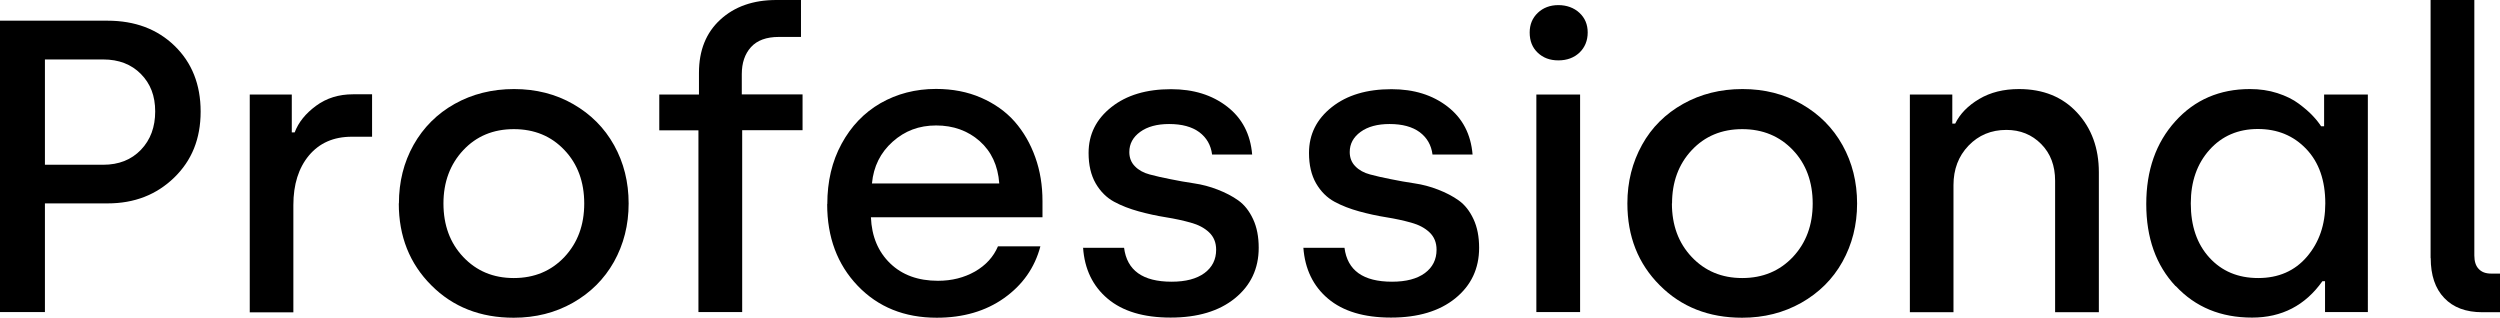
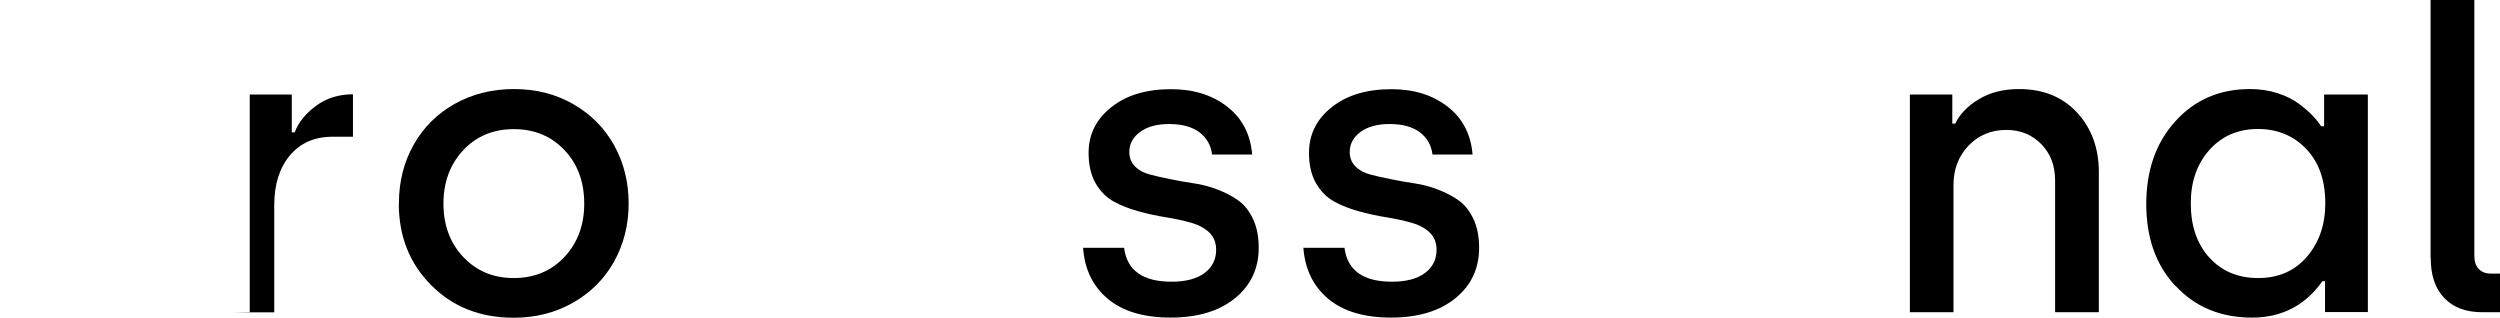
<svg xmlns="http://www.w3.org/2000/svg" id="Layer_2" viewBox="0 0 190.89 24.25">
  <g id="BG">
    <g>
-       <path d="M0,23.83V1.58H8.21c2.09,0,3.8,.64,5.12,1.92,1.32,1.28,1.99,2.95,1.99,5.02s-.67,3.73-2.02,5.04c-1.35,1.31-3.04,1.97-5.08,1.97H3.43v8.3H0ZM3.43,12.58H7.88c1.19,0,2.15-.38,2.88-1.14s1.09-1.74,1.09-2.93-.36-2.12-1.09-2.86c-.73-.74-1.69-1.11-2.88-1.11H3.43V12.58Z" />
-       <path d="M19.07,23.83V7.22h3.21v2.89h.22c.29-.77,.83-1.44,1.63-2.03,.8-.59,1.74-.88,2.82-.88h1.46v3.24h-1.55c-1.39,0-2.47,.48-3.27,1.43-.79,.95-1.19,2.21-1.19,3.79v8.19h-3.34Z" />
+       <path d="M19.07,23.83V7.22h3.21v2.89h.22c.29-.77,.83-1.44,1.63-2.03,.8-.59,1.74-.88,2.82-.88v3.24h-1.55c-1.39,0-2.47,.48-3.27,1.43-.79,.95-1.19,2.21-1.19,3.79v8.19h-3.34Z" />
      <path d="M30.46,15.53c0-1.65,.37-3.13,1.12-4.47,.75-1.33,1.8-2.38,3.14-3.13,1.34-.75,2.86-1.13,4.53-1.13s3.18,.38,4.52,1.15c1.34,.77,2.38,1.81,3.12,3.14,.74,1.33,1.11,2.81,1.11,4.45s-.38,3.12-1.12,4.45c-.75,1.33-1.8,2.37-3.14,3.13s-2.85,1.14-4.52,1.14c-2.54,0-4.64-.82-6.29-2.48-1.65-1.65-2.48-3.73-2.48-6.25Zm3.4,0c0,1.66,.5,3.02,1.51,4.09s2.29,1.61,3.86,1.61,2.86-.54,3.87-1.61c1.01-1.08,1.51-2.44,1.51-4.08s-.5-3.02-1.51-4.08c-1.01-1.07-2.3-1.6-3.87-1.6s-2.86,.54-3.86,1.61c-1,1.07-1.51,2.43-1.51,4.07Z" />
-       <path d="M50.34,9.95v-2.73h3.03v-1.66c0-1.71,.54-3.06,1.63-4.06,1.09-1,2.51-1.5,4.28-1.5h1.88V2.82h-1.69c-.95,0-1.66,.26-2.13,.78-.47,.52-.7,1.21-.7,2.06v1.55h4.64v2.73h-4.61v13.89h-3.34V9.95h-2.99Z" />
-       <path d="M63.17,15.58c0-1.73,.36-3.26,1.09-4.6s1.71-2.37,2.97-3.1c1.26-.72,2.67-1.09,4.24-1.09,1.26,0,2.41,.22,3.44,.67,1.03,.45,1.89,1.06,2.57,1.83,.68,.78,1.2,1.68,1.57,2.72,.37,1.03,.55,2.15,.55,3.34v1.24h-13.1c.06,1.46,.55,2.63,1.47,3.52,.92,.89,2.14,1.33,3.65,1.33,1.06,0,2-.24,2.83-.71,.83-.48,1.41-1.12,1.75-1.92h3.24c-.43,1.63-1.36,2.95-2.77,3.95-1.41,1-3.13,1.5-5.14,1.5-2.47,0-4.48-.81-6.04-2.44s-2.33-3.71-2.33-6.23Zm3.4-1.57h9.73c-.1-1.37-.6-2.44-1.5-3.24-.9-.79-2.01-1.19-3.32-1.19s-2.39,.41-3.32,1.24-1.46,1.89-1.58,3.18Z" />
      <path d="M82.68,18.92h3.15c.22,1.73,1.43,2.59,3.63,2.59,1.08,0,1.91-.22,2.51-.66,.59-.44,.89-1.03,.89-1.78,0-.55-.18-.99-.54-1.33-.36-.34-.82-.58-1.4-.74-.57-.16-1.21-.3-1.9-.41-.69-.11-1.38-.26-2.07-.45-.69-.19-1.32-.43-1.89-.74-.57-.31-1.04-.78-1.4-1.4-.36-.63-.54-1.4-.54-2.32,0-1.42,.58-2.58,1.74-3.5s2.68-1.37,4.56-1.37c1.71,0,3.13,.44,4.28,1.33s1.78,2.11,1.91,3.66h-3.06c-.09-.72-.42-1.29-.98-1.71-.56-.41-1.32-.62-2.3-.62-.92,0-1.66,.2-2.21,.6-.55,.4-.83,.91-.83,1.54,0,.43,.14,.8,.43,1.09,.28,.29,.66,.5,1.12,.62,.46,.12,.99,.25,1.58,.36,.59,.12,1.19,.23,1.81,.32,.62,.09,1.22,.25,1.81,.48s1.12,.5,1.58,.83,.83,.8,1.12,1.42,.43,1.35,.43,2.19c0,1.59-.61,2.88-1.82,3.86s-2.85,1.47-4.91,1.47-3.66-.48-4.8-1.44c-1.14-.96-1.77-2.26-1.88-3.9Z" />
      <path d="M99.51,18.92h3.15c.22,1.73,1.43,2.59,3.63,2.59,1.08,0,1.91-.22,2.51-.66,.59-.44,.89-1.03,.89-1.78,0-.55-.18-.99-.54-1.33-.36-.34-.82-.58-1.4-.74-.57-.16-1.21-.3-1.9-.41s-1.38-.26-2.07-.45c-.69-.19-1.32-.43-1.89-.74-.57-.31-1.04-.78-1.4-1.4-.36-.63-.54-1.4-.54-2.32,0-1.42,.58-2.58,1.74-3.5,1.16-.92,2.68-1.37,4.56-1.37,1.71,0,3.13,.44,4.28,1.33s1.78,2.11,1.91,3.66h-3.06c-.09-.72-.42-1.29-.98-1.71-.56-.41-1.32-.62-2.3-.62-.92,0-1.66,.2-2.21,.6-.55,.4-.83,.91-.83,1.54,0,.43,.14,.8,.43,1.09,.28,.29,.66,.5,1.12,.62,.46,.12,.99,.25,1.58,.36,.59,.12,1.19,.23,1.81,.32,.62,.09,1.22,.25,1.81,.48s1.12,.5,1.58,.83,.83,.8,1.12,1.42,.43,1.35,.43,2.19c0,1.59-.61,2.88-1.82,3.86s-2.85,1.47-4.91,1.47-3.66-.48-4.8-1.44c-1.14-.96-1.77-2.26-1.89-3.9Z" />
-       <path d="M116.8,2.48c0-.61,.21-1.11,.62-1.5,.41-.39,.94-.59,1.57-.59s1.19,.2,1.61,.59,.63,.89,.63,1.5-.21,1.14-.63,1.54c-.42,.39-.95,.59-1.61,.59s-1.17-.2-1.58-.59c-.41-.39-.61-.9-.61-1.54Zm.51,21.35V7.22h3.34V23.83h-3.34Z" />
-       <path d="M124.26,15.53c0-1.65,.38-3.13,1.12-4.47s1.8-2.38,3.14-3.13c1.34-.75,2.85-1.13,4.53-1.13s3.18,.38,4.52,1.15,2.38,1.81,3.12,3.14c.74,1.33,1.11,2.81,1.11,4.45s-.38,3.12-1.12,4.45-1.8,2.37-3.14,3.13c-1.35,.76-2.85,1.14-4.52,1.14-2.54,0-4.64-.82-6.29-2.48-1.65-1.65-2.47-3.73-2.47-6.25Zm3.4,0c0,1.66,.5,3.02,1.51,4.09s2.29,1.61,3.86,1.61,2.86-.54,3.87-1.61c1.01-1.08,1.51-2.44,1.51-4.08s-.5-3.02-1.51-4.08-2.3-1.6-3.87-1.6-2.86,.54-3.86,1.61c-1,1.07-1.5,2.43-1.5,4.07Z" />
      <path d="M145.83,23.83V7.22h3.24v2.22h.22c.36-.74,.97-1.37,1.83-1.88s1.87-.76,3.04-.76c1.85,0,3.33,.6,4.44,1.8,1.11,1.2,1.66,2.72,1.66,4.56v10.68h-3.34V13.8c0-1.15-.35-2.08-1.06-2.8-.71-.72-1.6-1.08-2.66-1.08-1.16,0-2.12,.4-2.89,1.2-.77,.8-1.15,1.81-1.15,3.02v9.7h-3.34Z" />
      <path d="M166.12,21.85c-1.5-1.6-2.24-3.69-2.24-6.27s.74-4.68,2.22-6.32,3.38-2.46,5.7-2.46c.74,0,1.44,.1,2.09,.31,.65,.21,1.2,.48,1.64,.81s.79,.63,1.05,.91c.26,.27,.48,.55,.65,.81h.23v-2.42h3.34V23.83h-3.27v-2.36h-.2c-1.31,1.85-3.1,2.78-5.37,2.78-2.39,0-4.33-.8-5.83-2.41Zm1.16-6.32c0,1.72,.47,3.1,1.42,4.14,.95,1.04,2.19,1.56,3.73,1.56s2.79-.54,3.72-1.63c.93-1.09,1.4-2.44,1.4-4.07,0-1.75-.48-3.13-1.45-4.15s-2.2-1.53-3.7-1.53-2.74,.53-3.69,1.59c-.95,1.06-1.43,2.42-1.43,4.09Z" />
      <path d="M185.59,19.71V0h3.34V19.51c0,.45,.11,.79,.33,1.02,.22,.24,.53,.36,.95,.36h.7v2.95h-1.37c-1.25,0-2.22-.36-2.91-1.09-.69-.72-1.03-1.74-1.03-3.04Z" />
    </g>
  </g>
</svg>